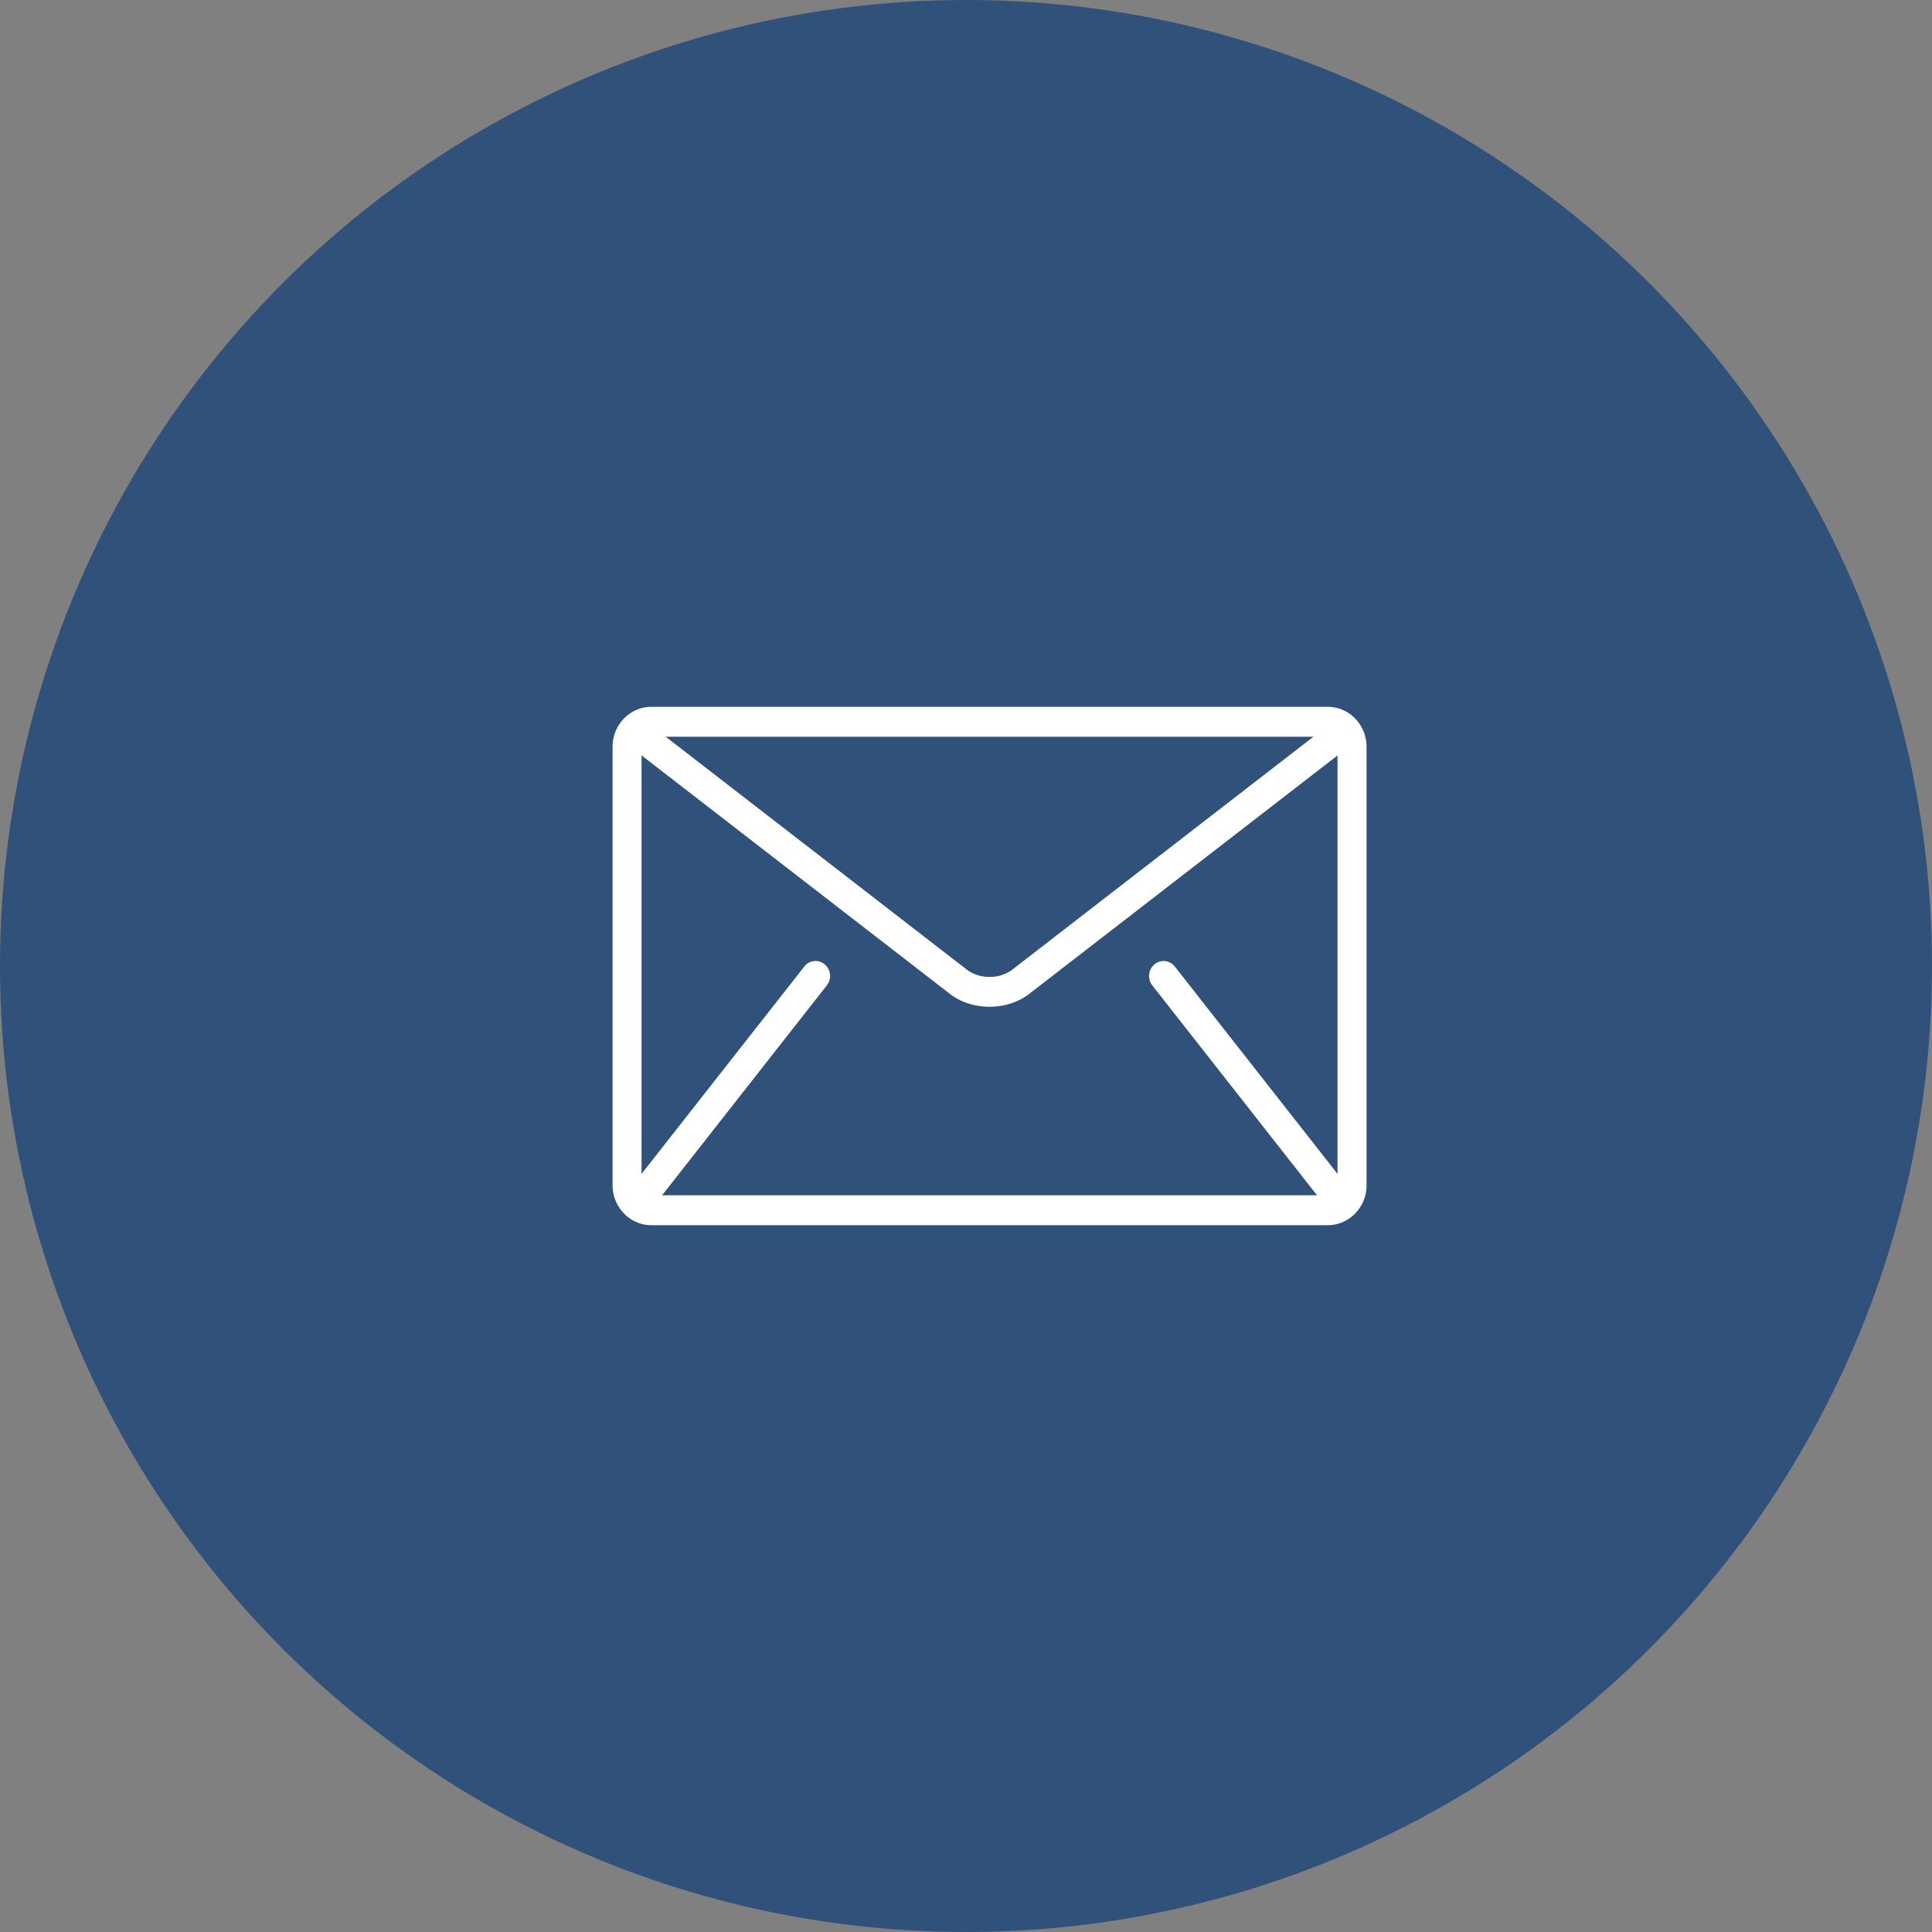
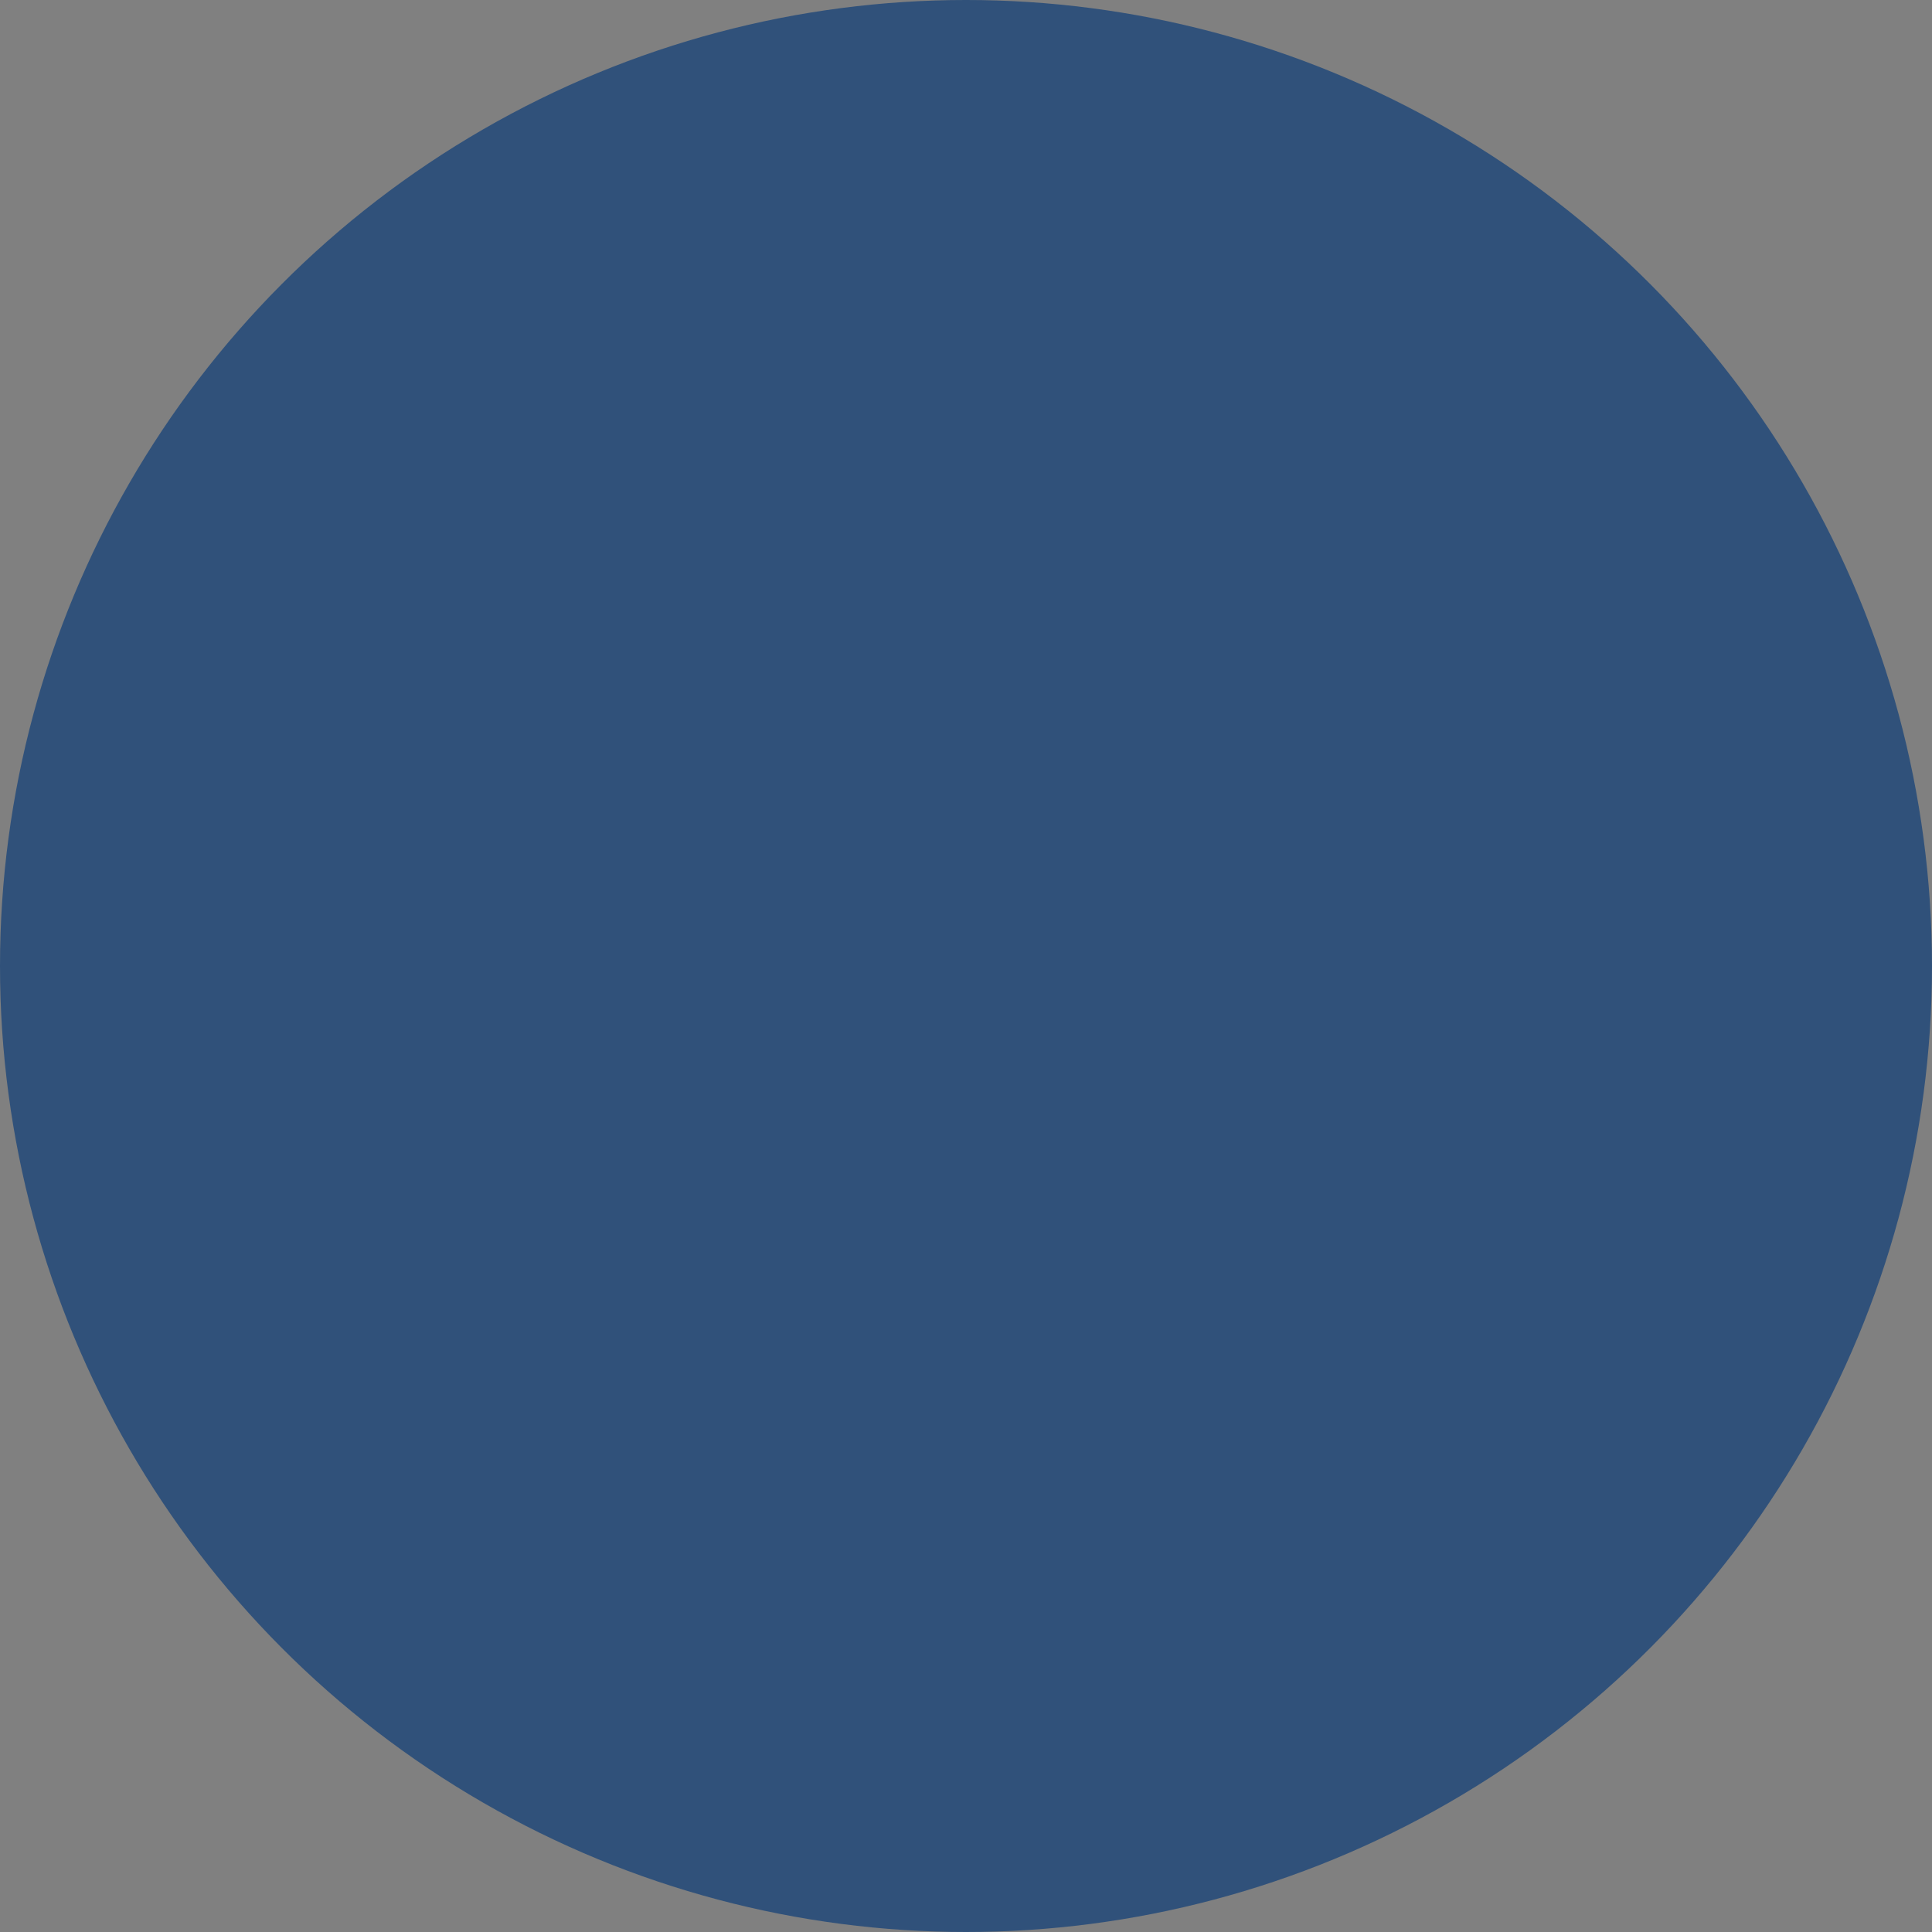
<svg xmlns="http://www.w3.org/2000/svg" width="41" height="41" fill="none" viewBox="0 0 41 41">
  <rect x="0" y="0" width="41" height="41" fill="#808080" stroke="none" />
  <circle cx="20.5" cy="20.5" r="20.5" fill="#30517A" />
-   <path fill="#fff" d="M28.18 15H13.82c-.45 0-.82.38-.82.846v9.308c0 .465.37.846.82.846h14.36c.45 0 .82-.38.82-.846v-9.308c0-.465-.37-.846-.82-.846Zm-.308.635-6.4 4.95a.783.783 0 0 1-.472.146.783.783 0 0 1-.472-.146l-6.4-4.95h13.744Zm-3.419 5.276 3.487 4.443.012.011H14.048l.012-.011 3.487-4.443a.324.324 0 0 0-.046-.446.301.301 0 0 0-.433.047l-3.453 4.399v-8.88l6.544 5.061c.246.19.545.272.84.273.296 0 .596-.084.842-.273l6.543-5.06v8.879l-3.453-4.4a.301.301 0 0 0-.432-.046.324.324 0 0 0-.046.446Z" />
</svg>